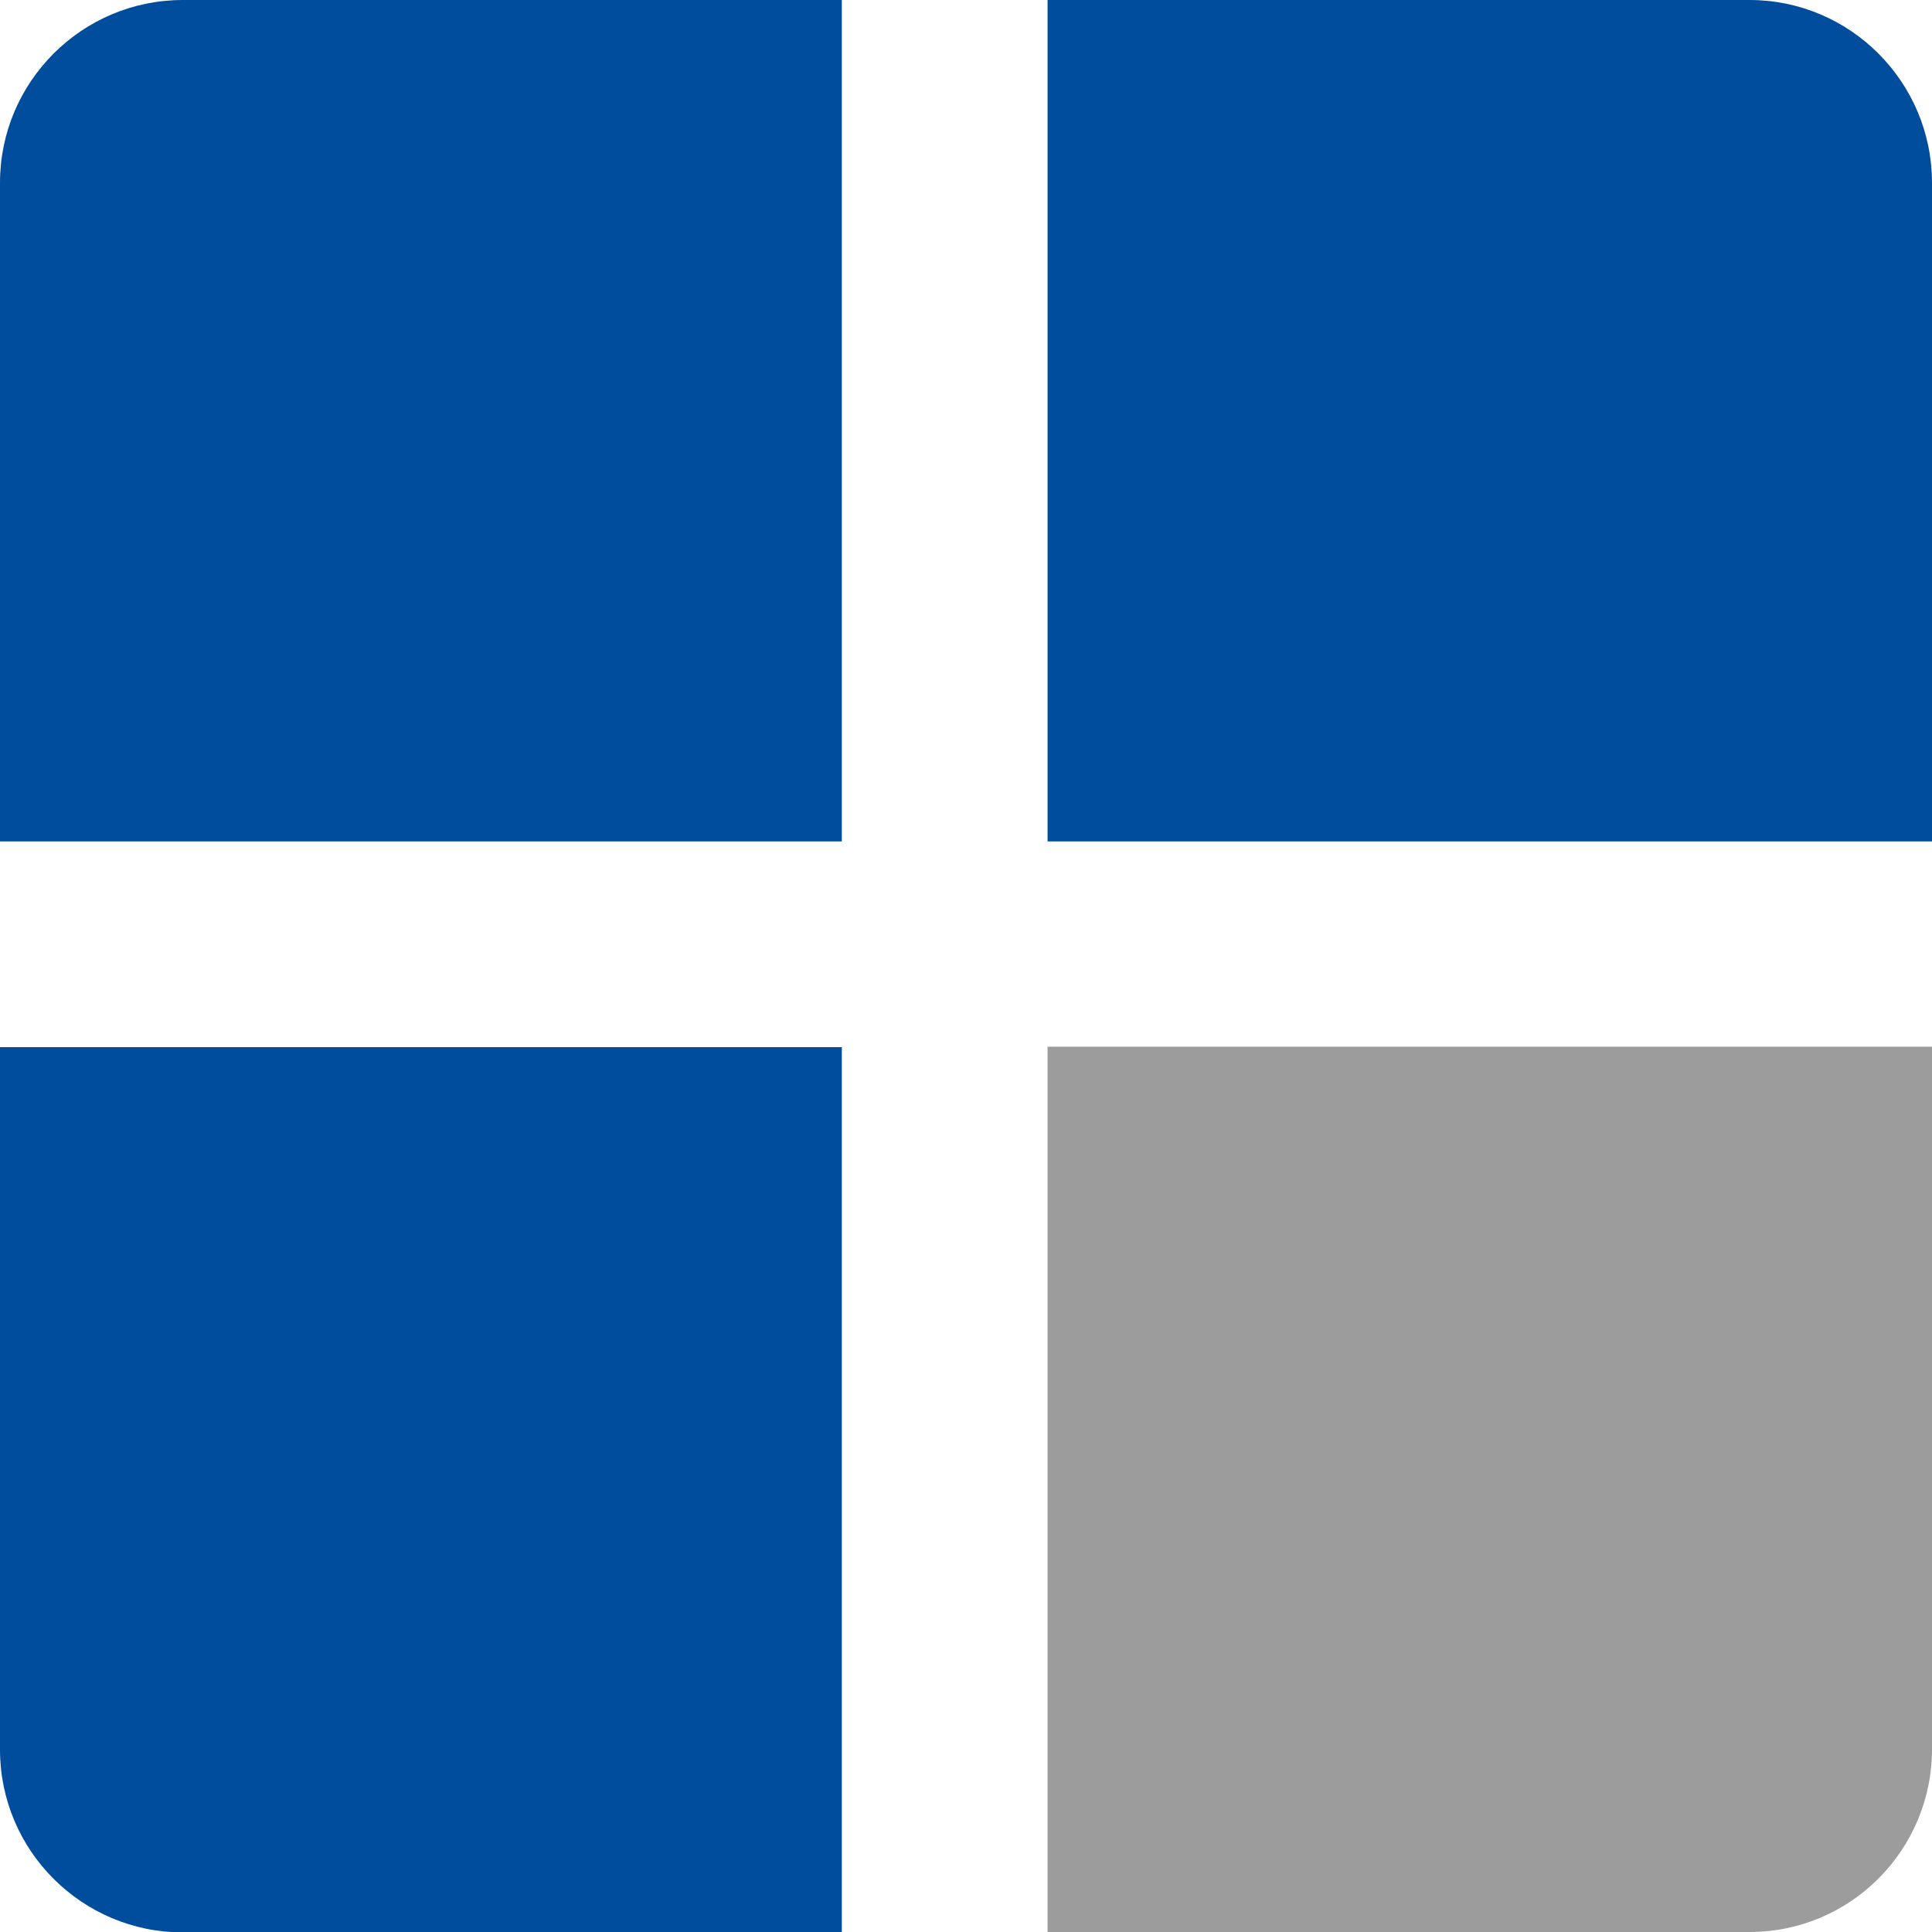
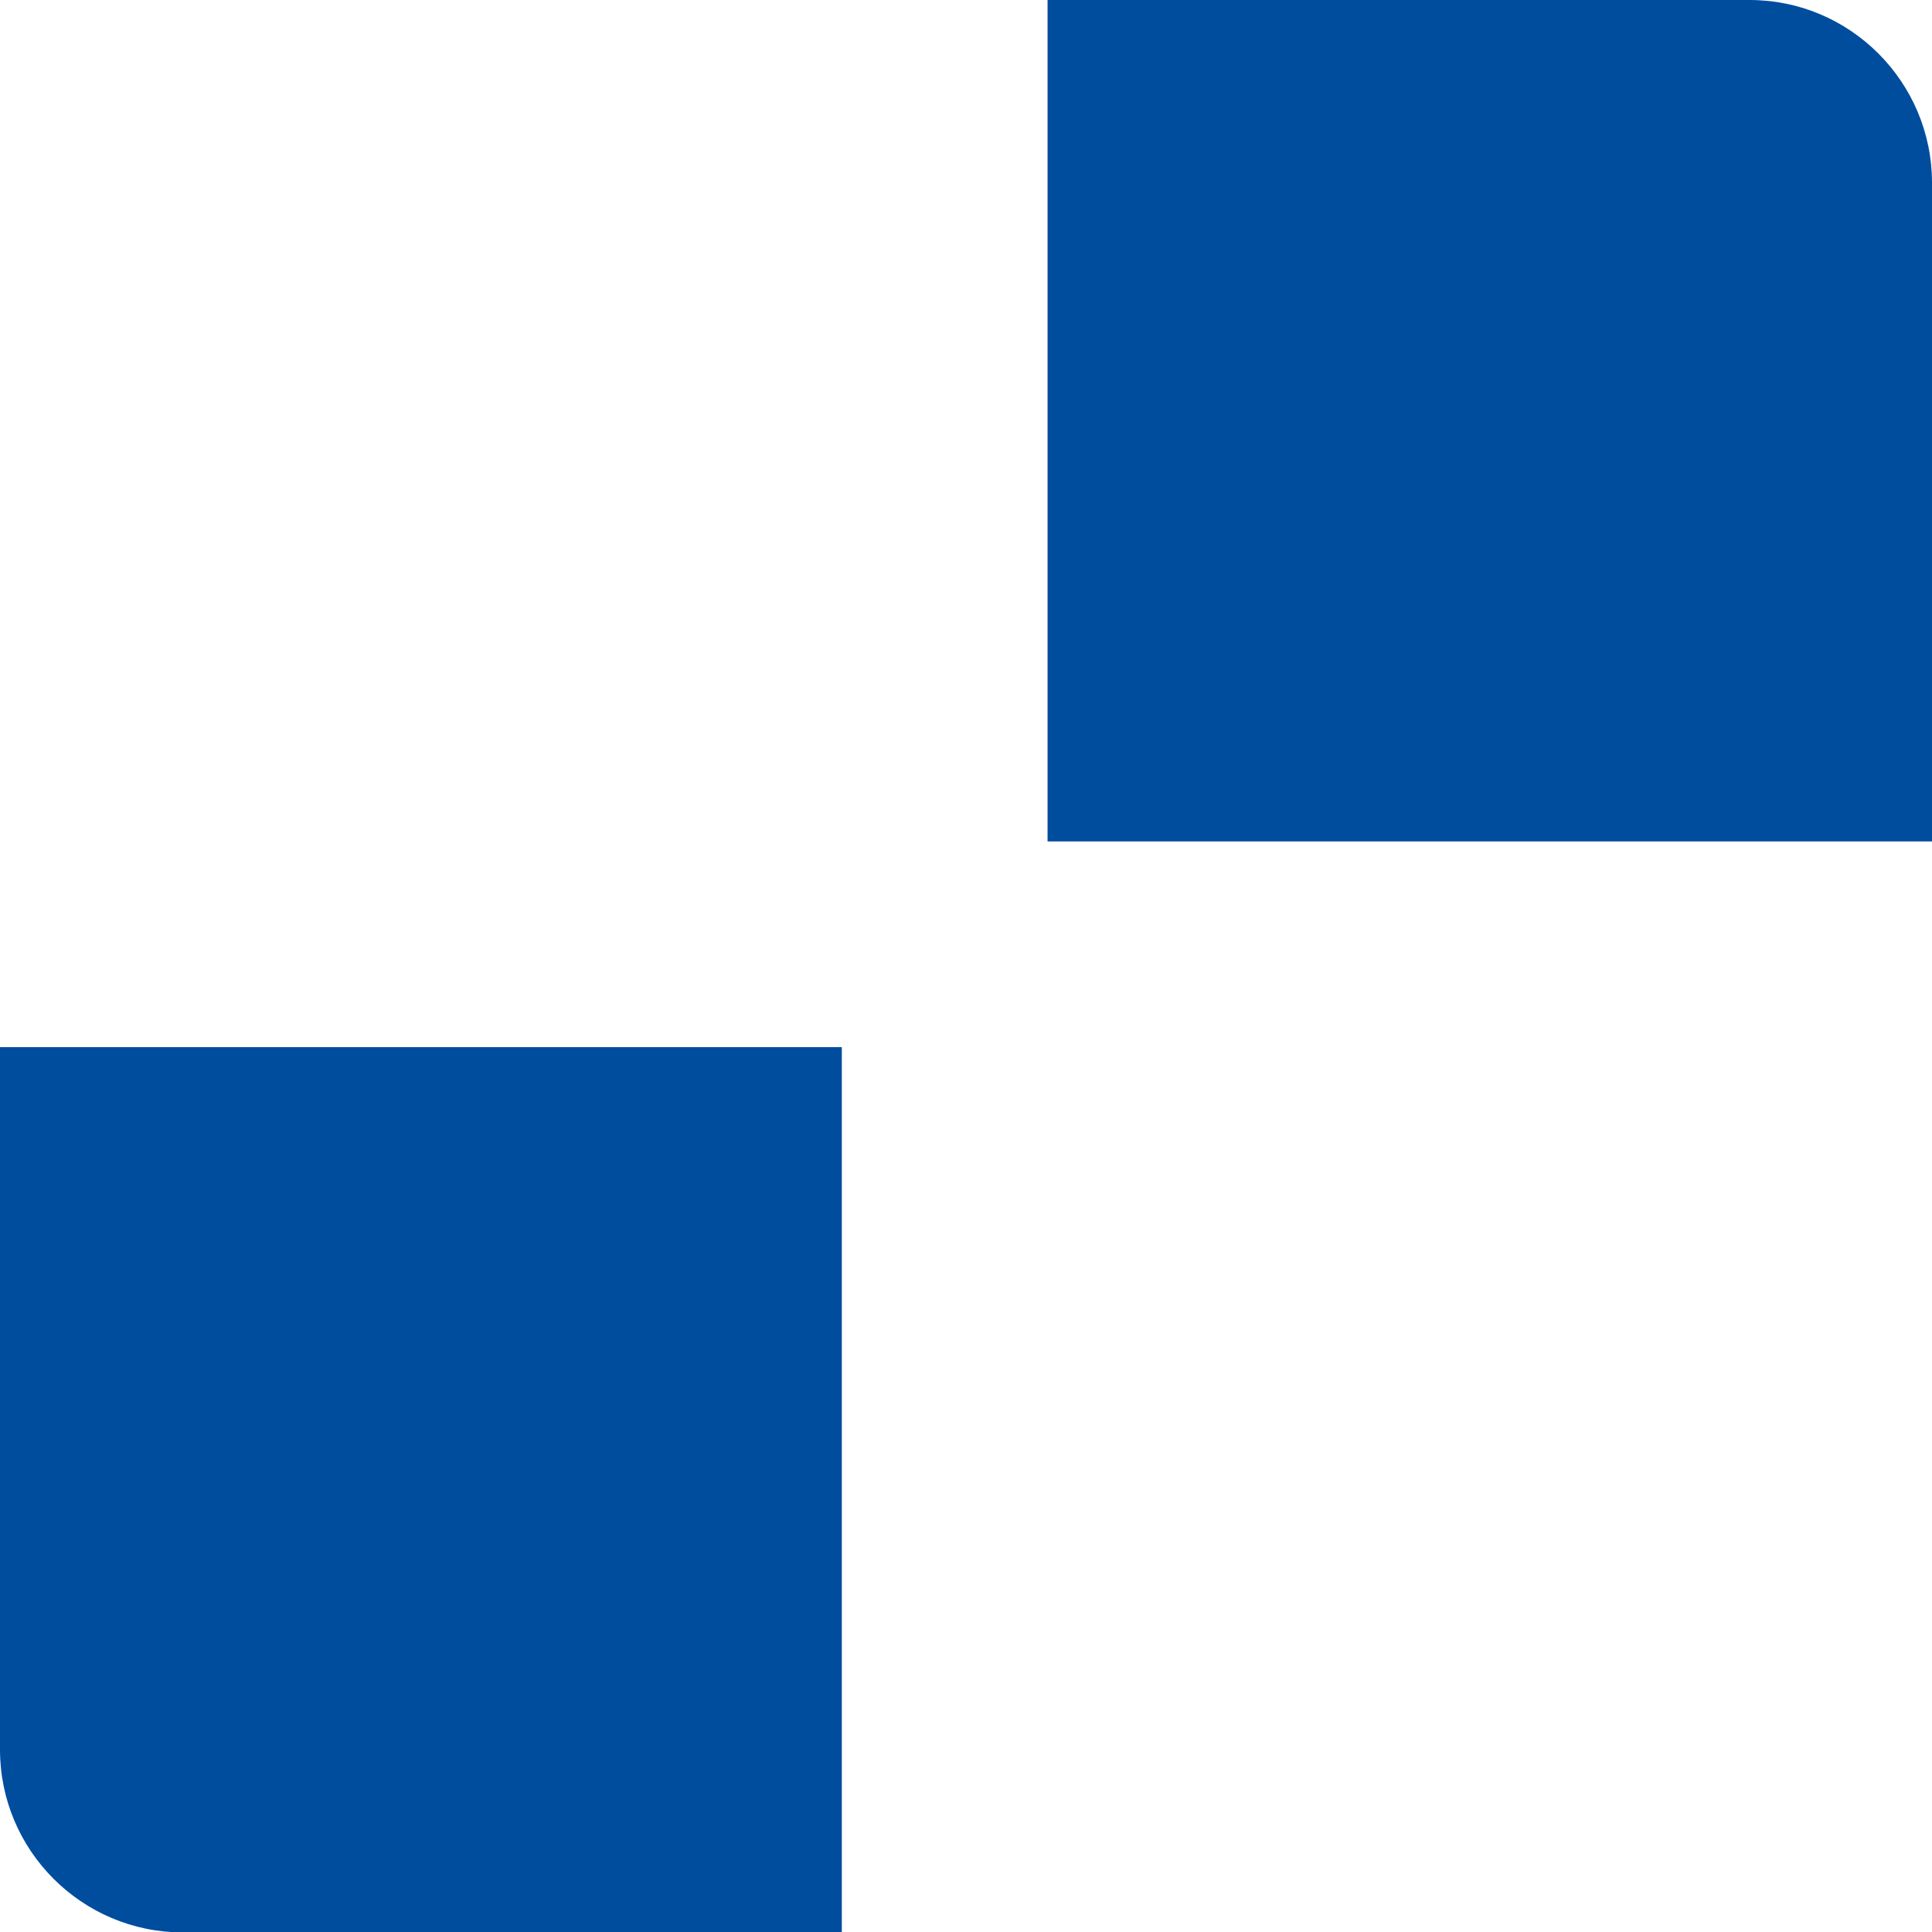
<svg xmlns="http://www.w3.org/2000/svg" id="Ebene_2" viewBox="0 0 47.14 47.14">
  <defs>
    <style>.cls-1{fill:#9c9c9c;}.cls-2{fill:#004d9e;}</style>
  </defs>
  <g id="Ebene_1-2">
-     <path class="cls-2" d="M20.54,20.53V0H4.46C2,0,0,2,0,4.46v16.07h20.54Z" />
    <path class="cls-2" d="M25.56,20.53h21.58V4.46c0-2.46-2-4.46-4.45-4.46h-17.13v20.53Z" />
-     <path class="cls-1" d="M25.56,25.55v21.59h17.13c2.46,0,4.45-2,4.45-4.46v-17.14h-21.58Z" />
    <path class="cls-2" d="M20.54,25.55H0v17.14c0,2.46,2,4.46,4.46,4.46h16.08v-21.59Z" />
  </g>
</svg>